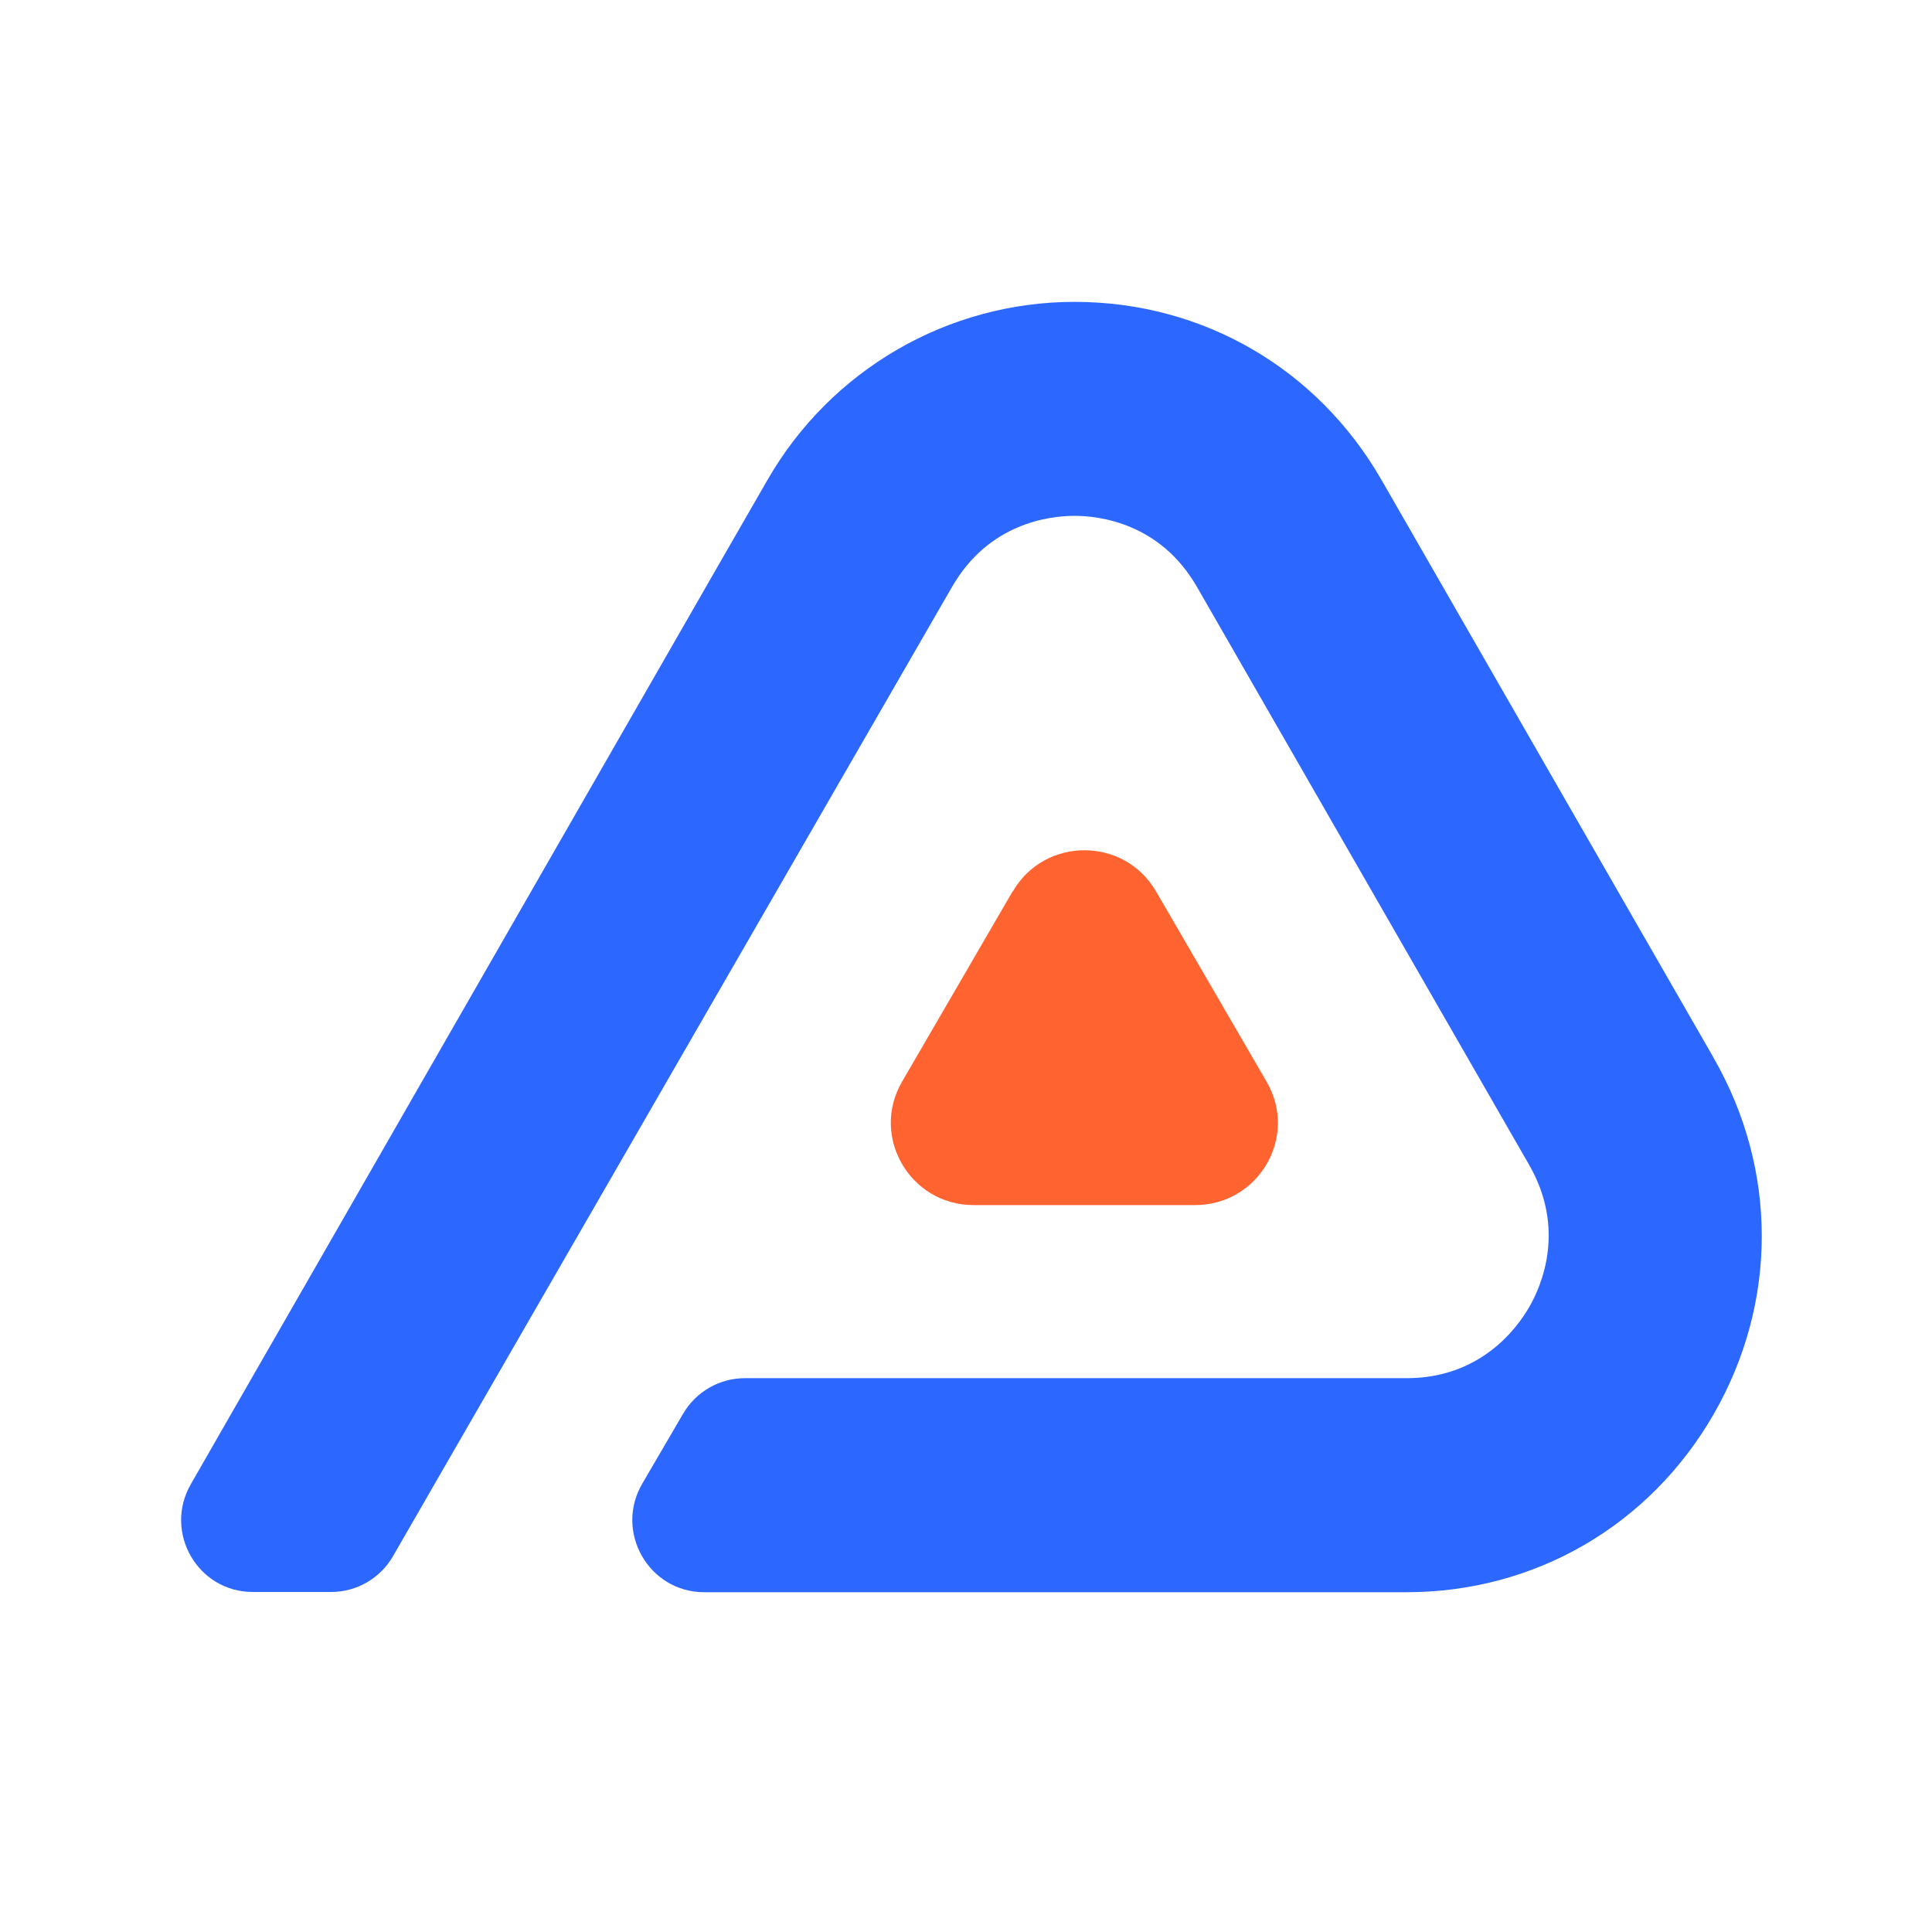
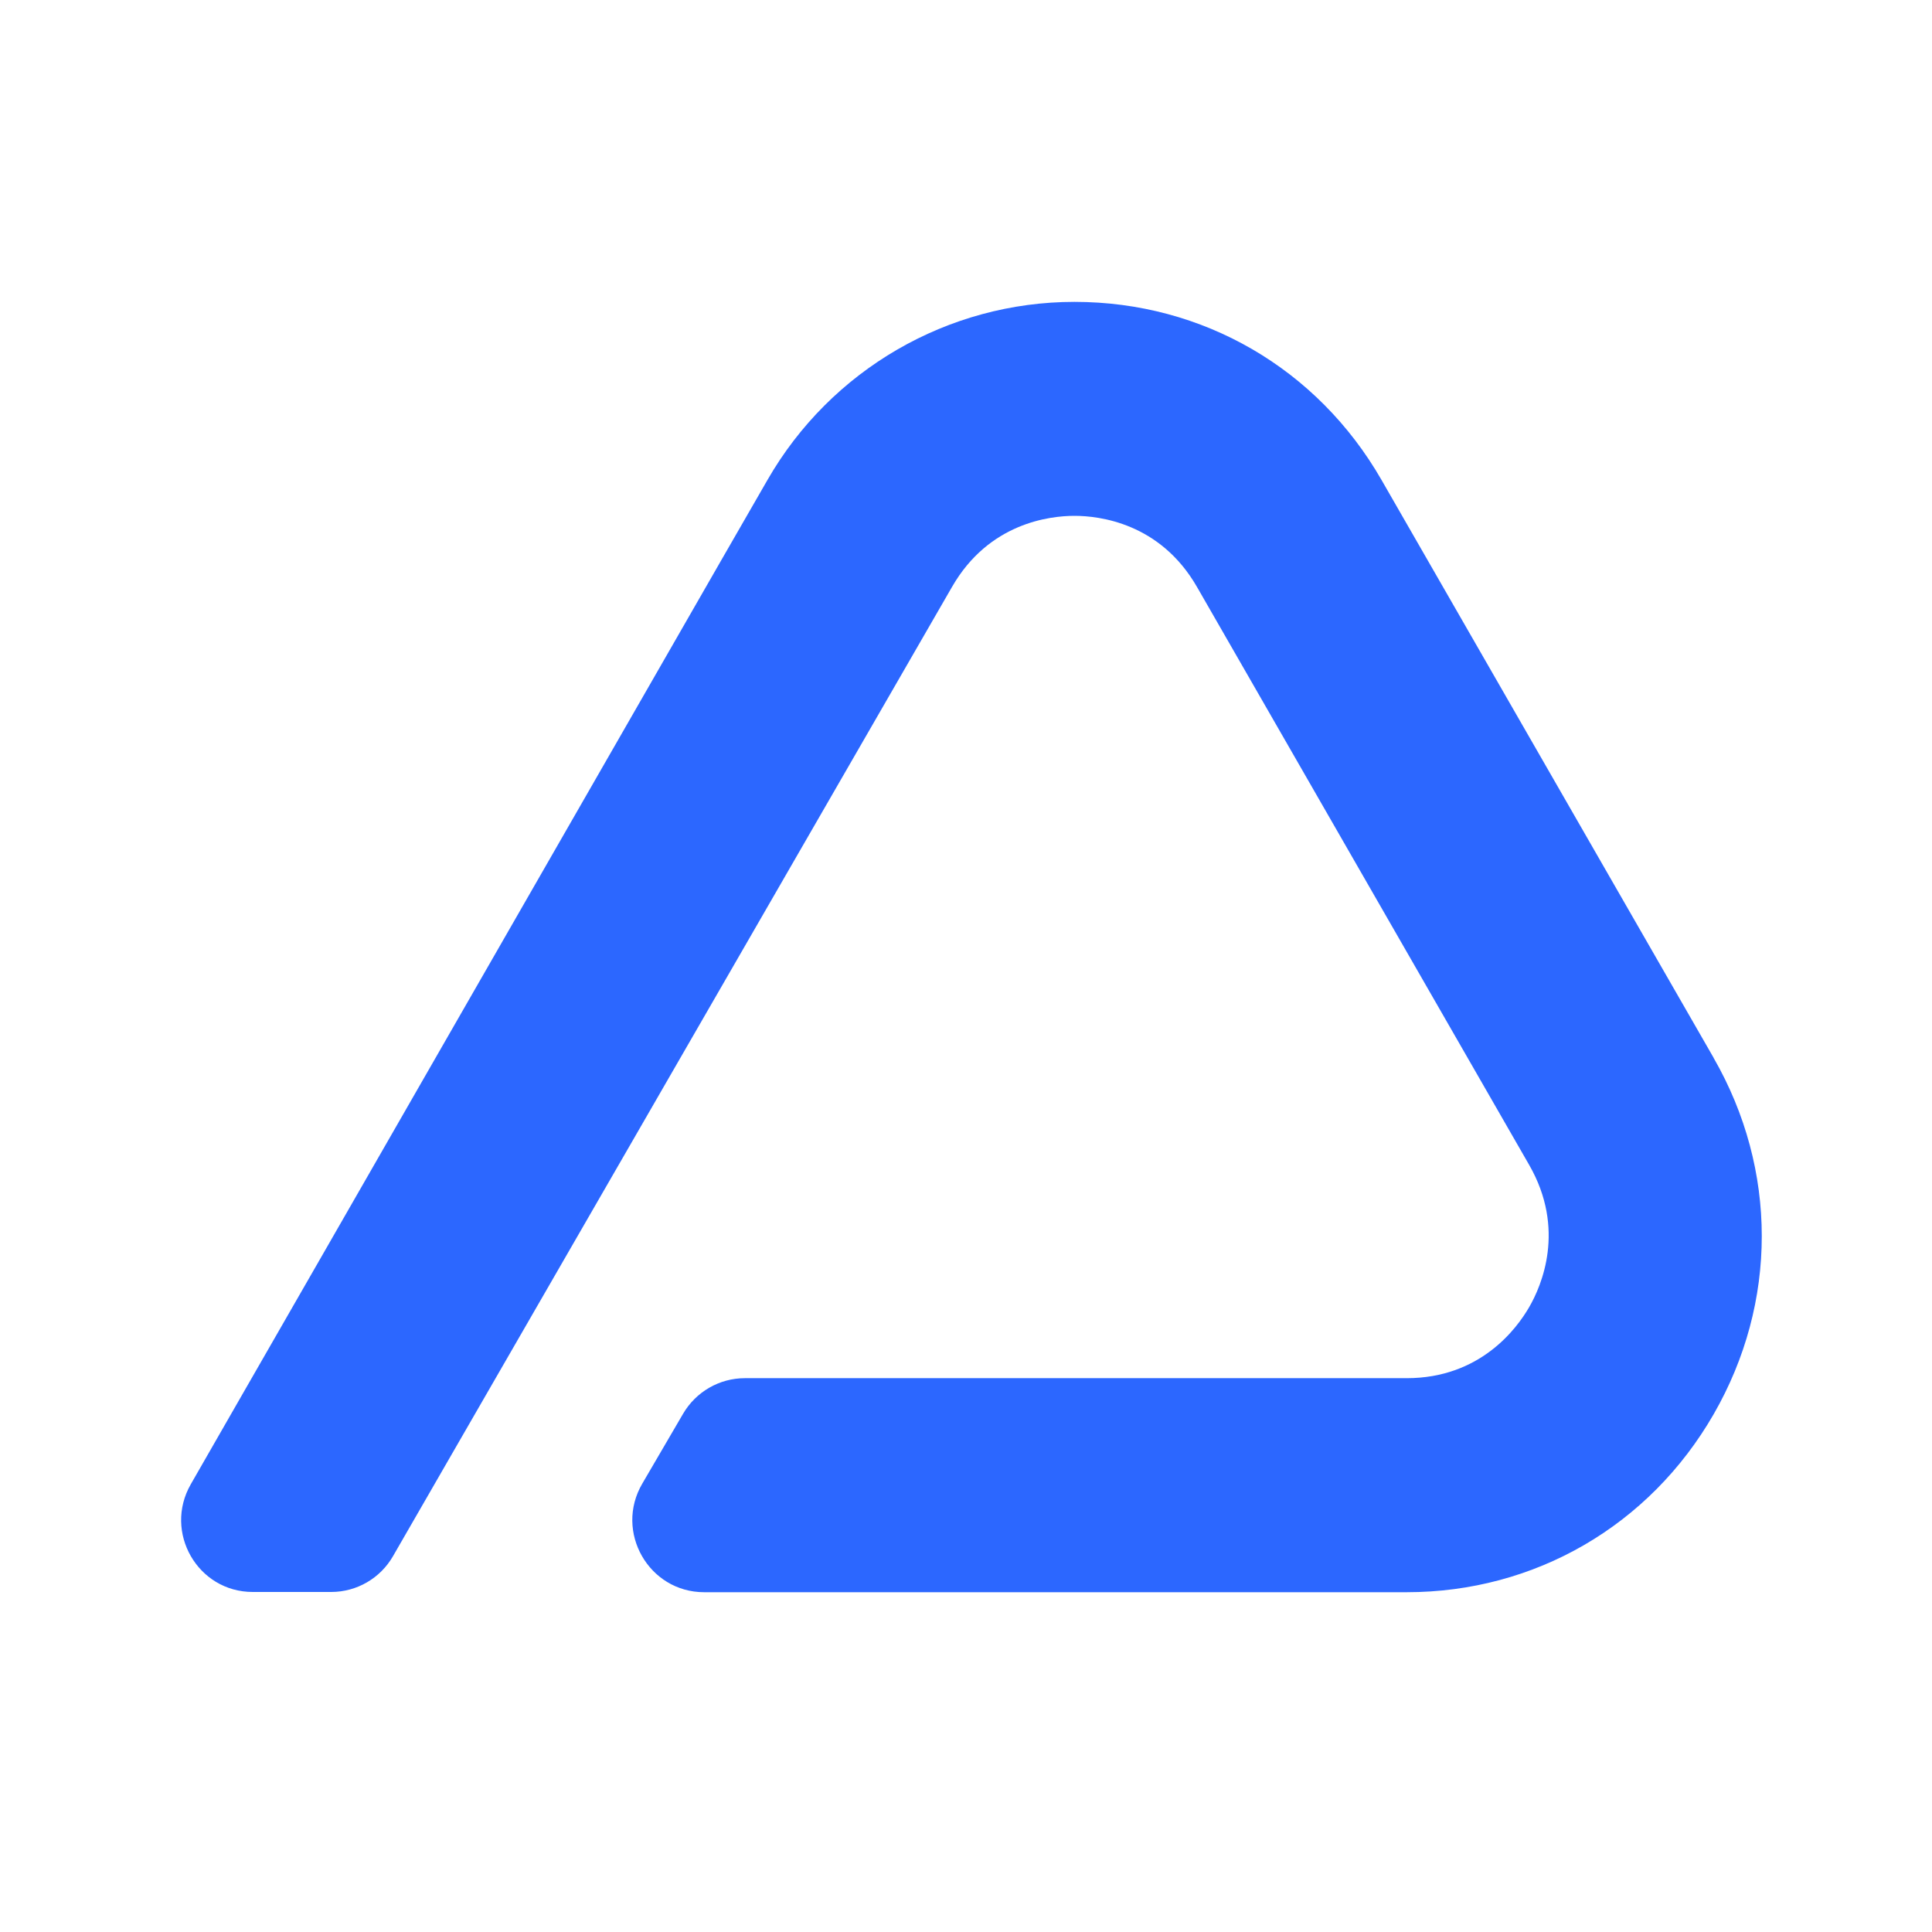
<svg xmlns="http://www.w3.org/2000/svg" width="32" height="32" viewBox="0 0 32 32" fill="none">
  <path d="M28.384 17.522L22.882 7.949C21.82 6.102 19.92 5 17.797 5C15.7 5 13.761 6.124 12.712 7.949L11.897 9.365L11.892 9.374L7.098 17.724L5.321 20.82L4.039 23.052L3.16 24.584C2.705 25.378 3.274 26.368 4.186 26.368H5.486C5.908 26.368 6.299 26.142 6.51 25.774L7.558 23.956L15.768 9.722C16.378 8.659 17.39 8.544 17.797 8.544C18.203 8.544 19.215 8.659 19.826 9.722L25.328 19.295C25.939 20.358 25.533 21.297 25.328 21.65C25.124 22.003 24.52 22.827 23.299 22.827H15.389H16.828C14.873 22.827 12.534 22.827 12.309 22.827H12.337C11.916 22.827 11.526 23.052 11.313 23.418L10.638 24.574C10.173 25.369 10.745 26.372 11.663 26.372H23.299C25.421 26.372 27.322 25.269 28.384 23.423C29.446 21.577 29.446 19.372 28.384 17.524V17.522Z" fill="#2C67FF" />
-   <path d="M16.776 14.764C17.303 13.856 18.62 13.856 19.147 14.764L20.064 16.341L20.98 17.919C21.508 18.826 20.849 19.96 19.794 19.96H16.126C15.072 19.96 14.414 18.826 14.939 17.919L15.856 16.341L16.772 14.764H16.776Z" fill="#FF6430" />
</svg>